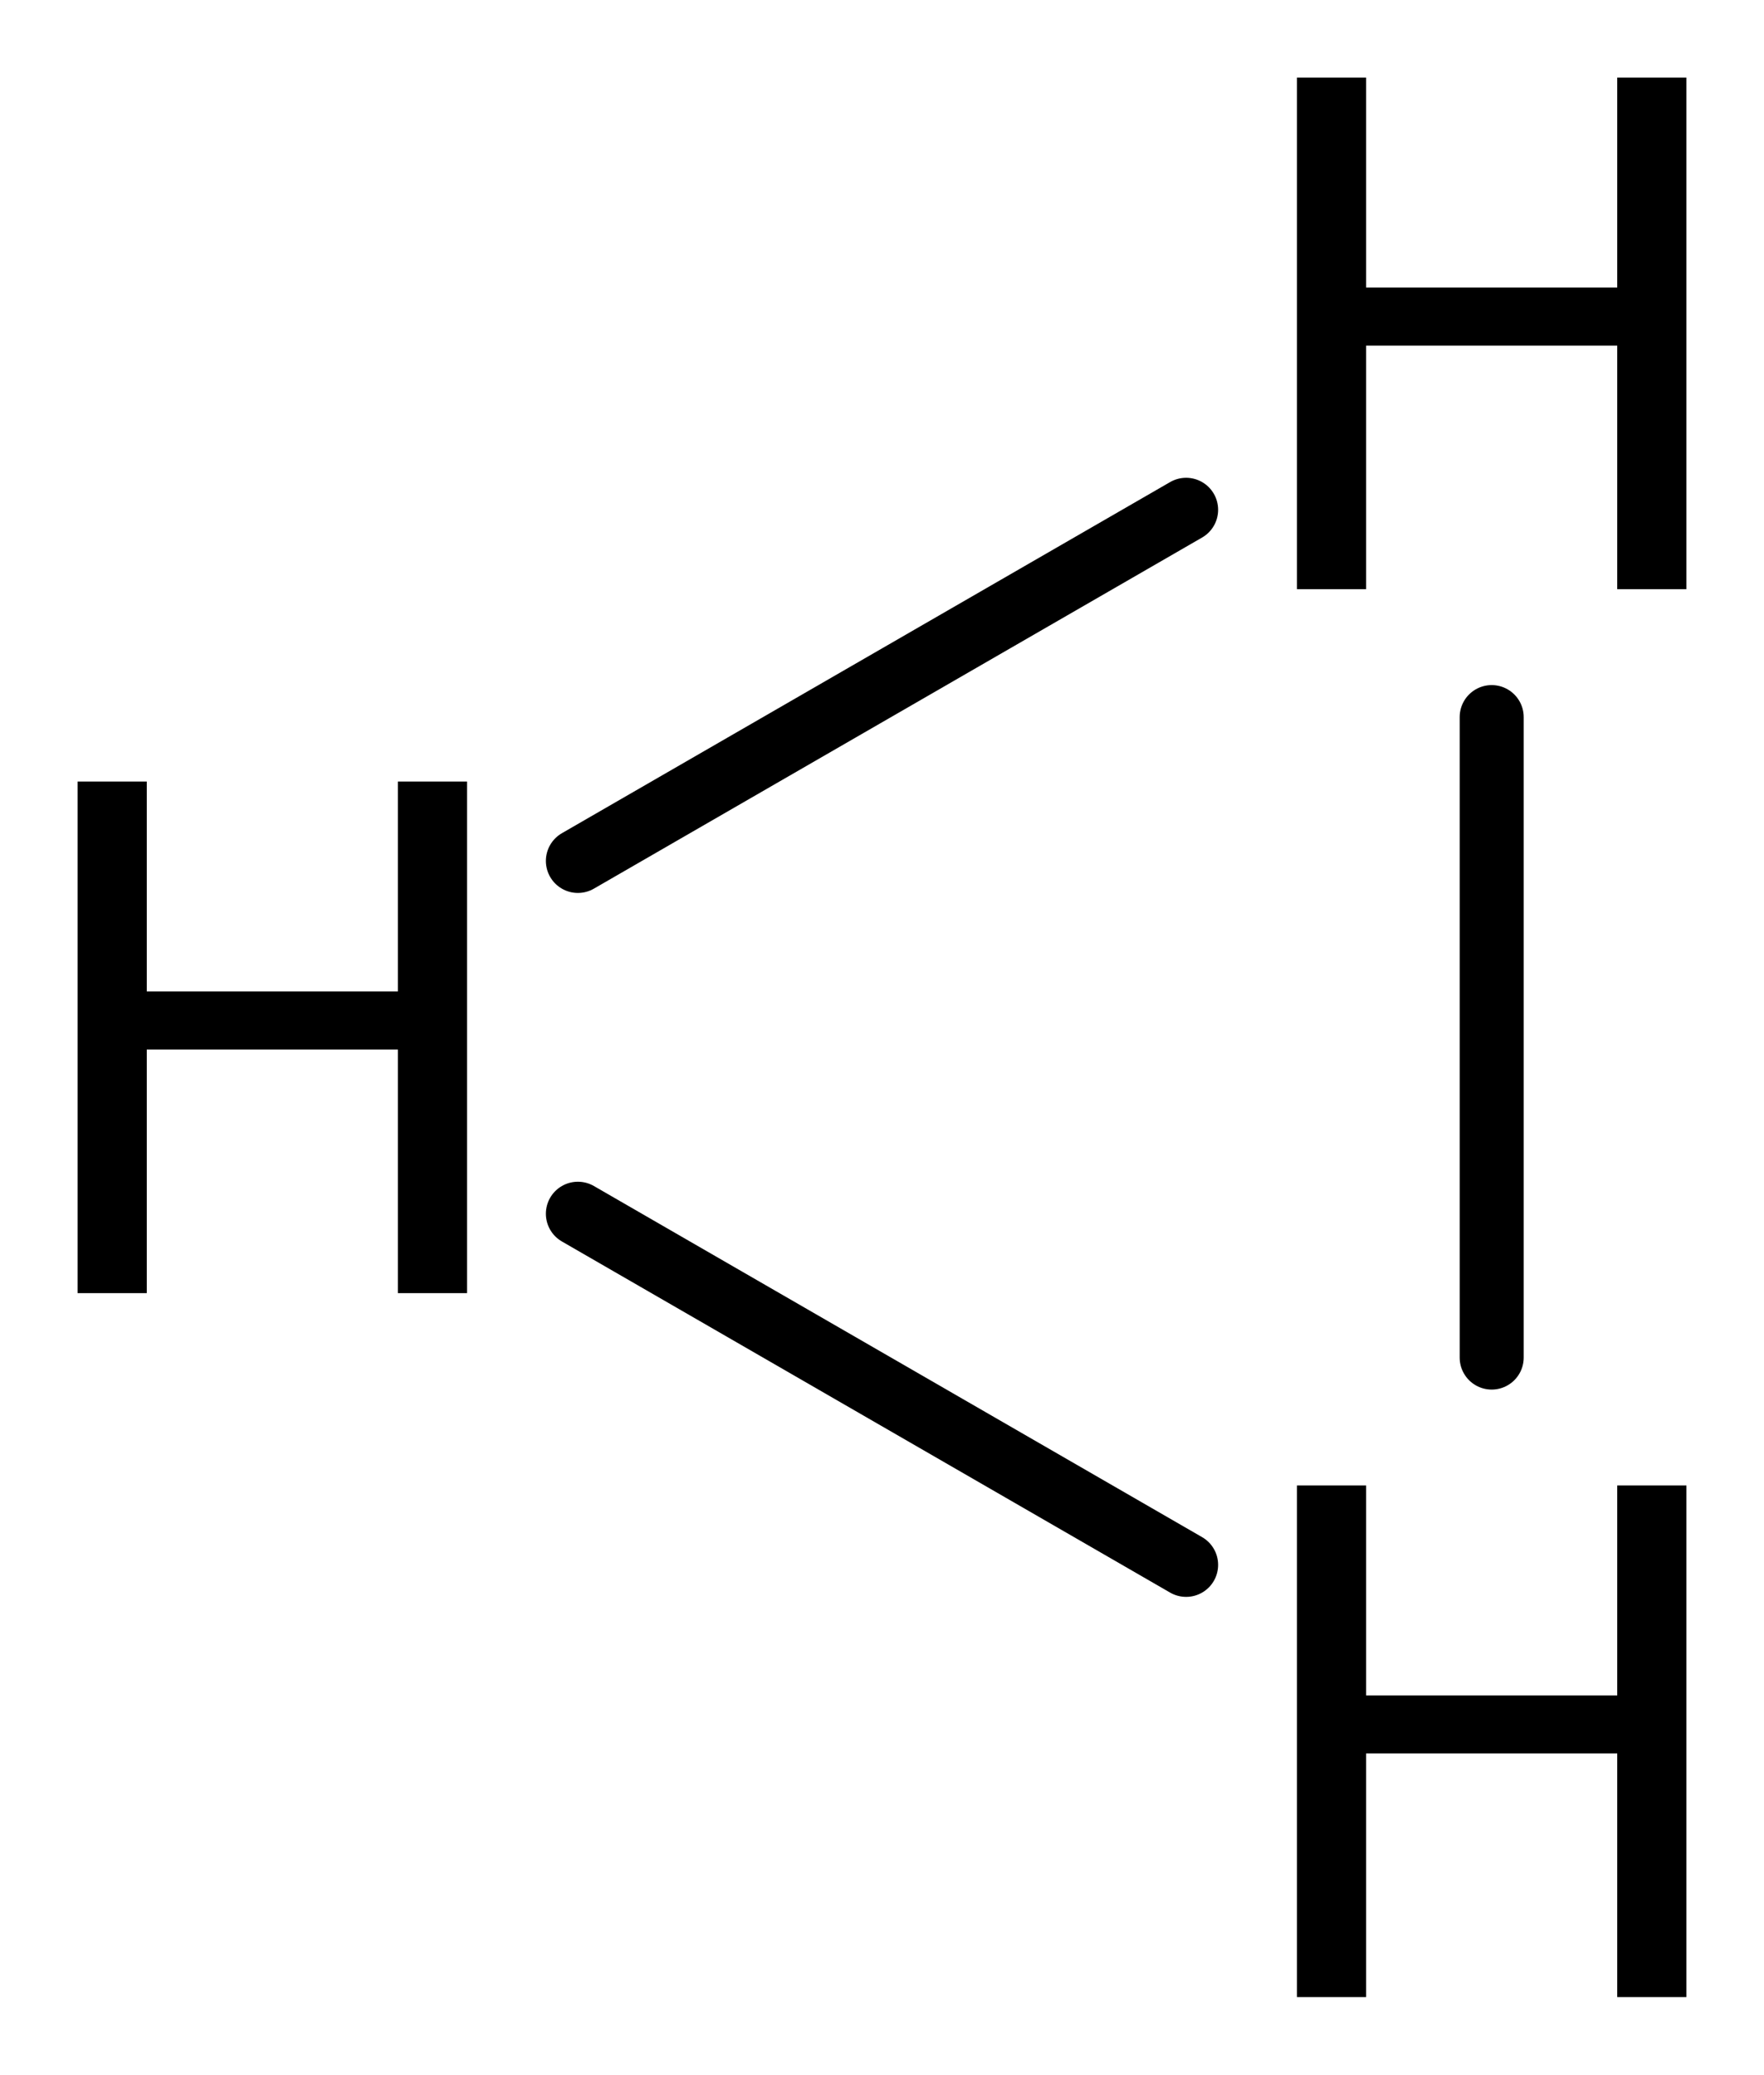
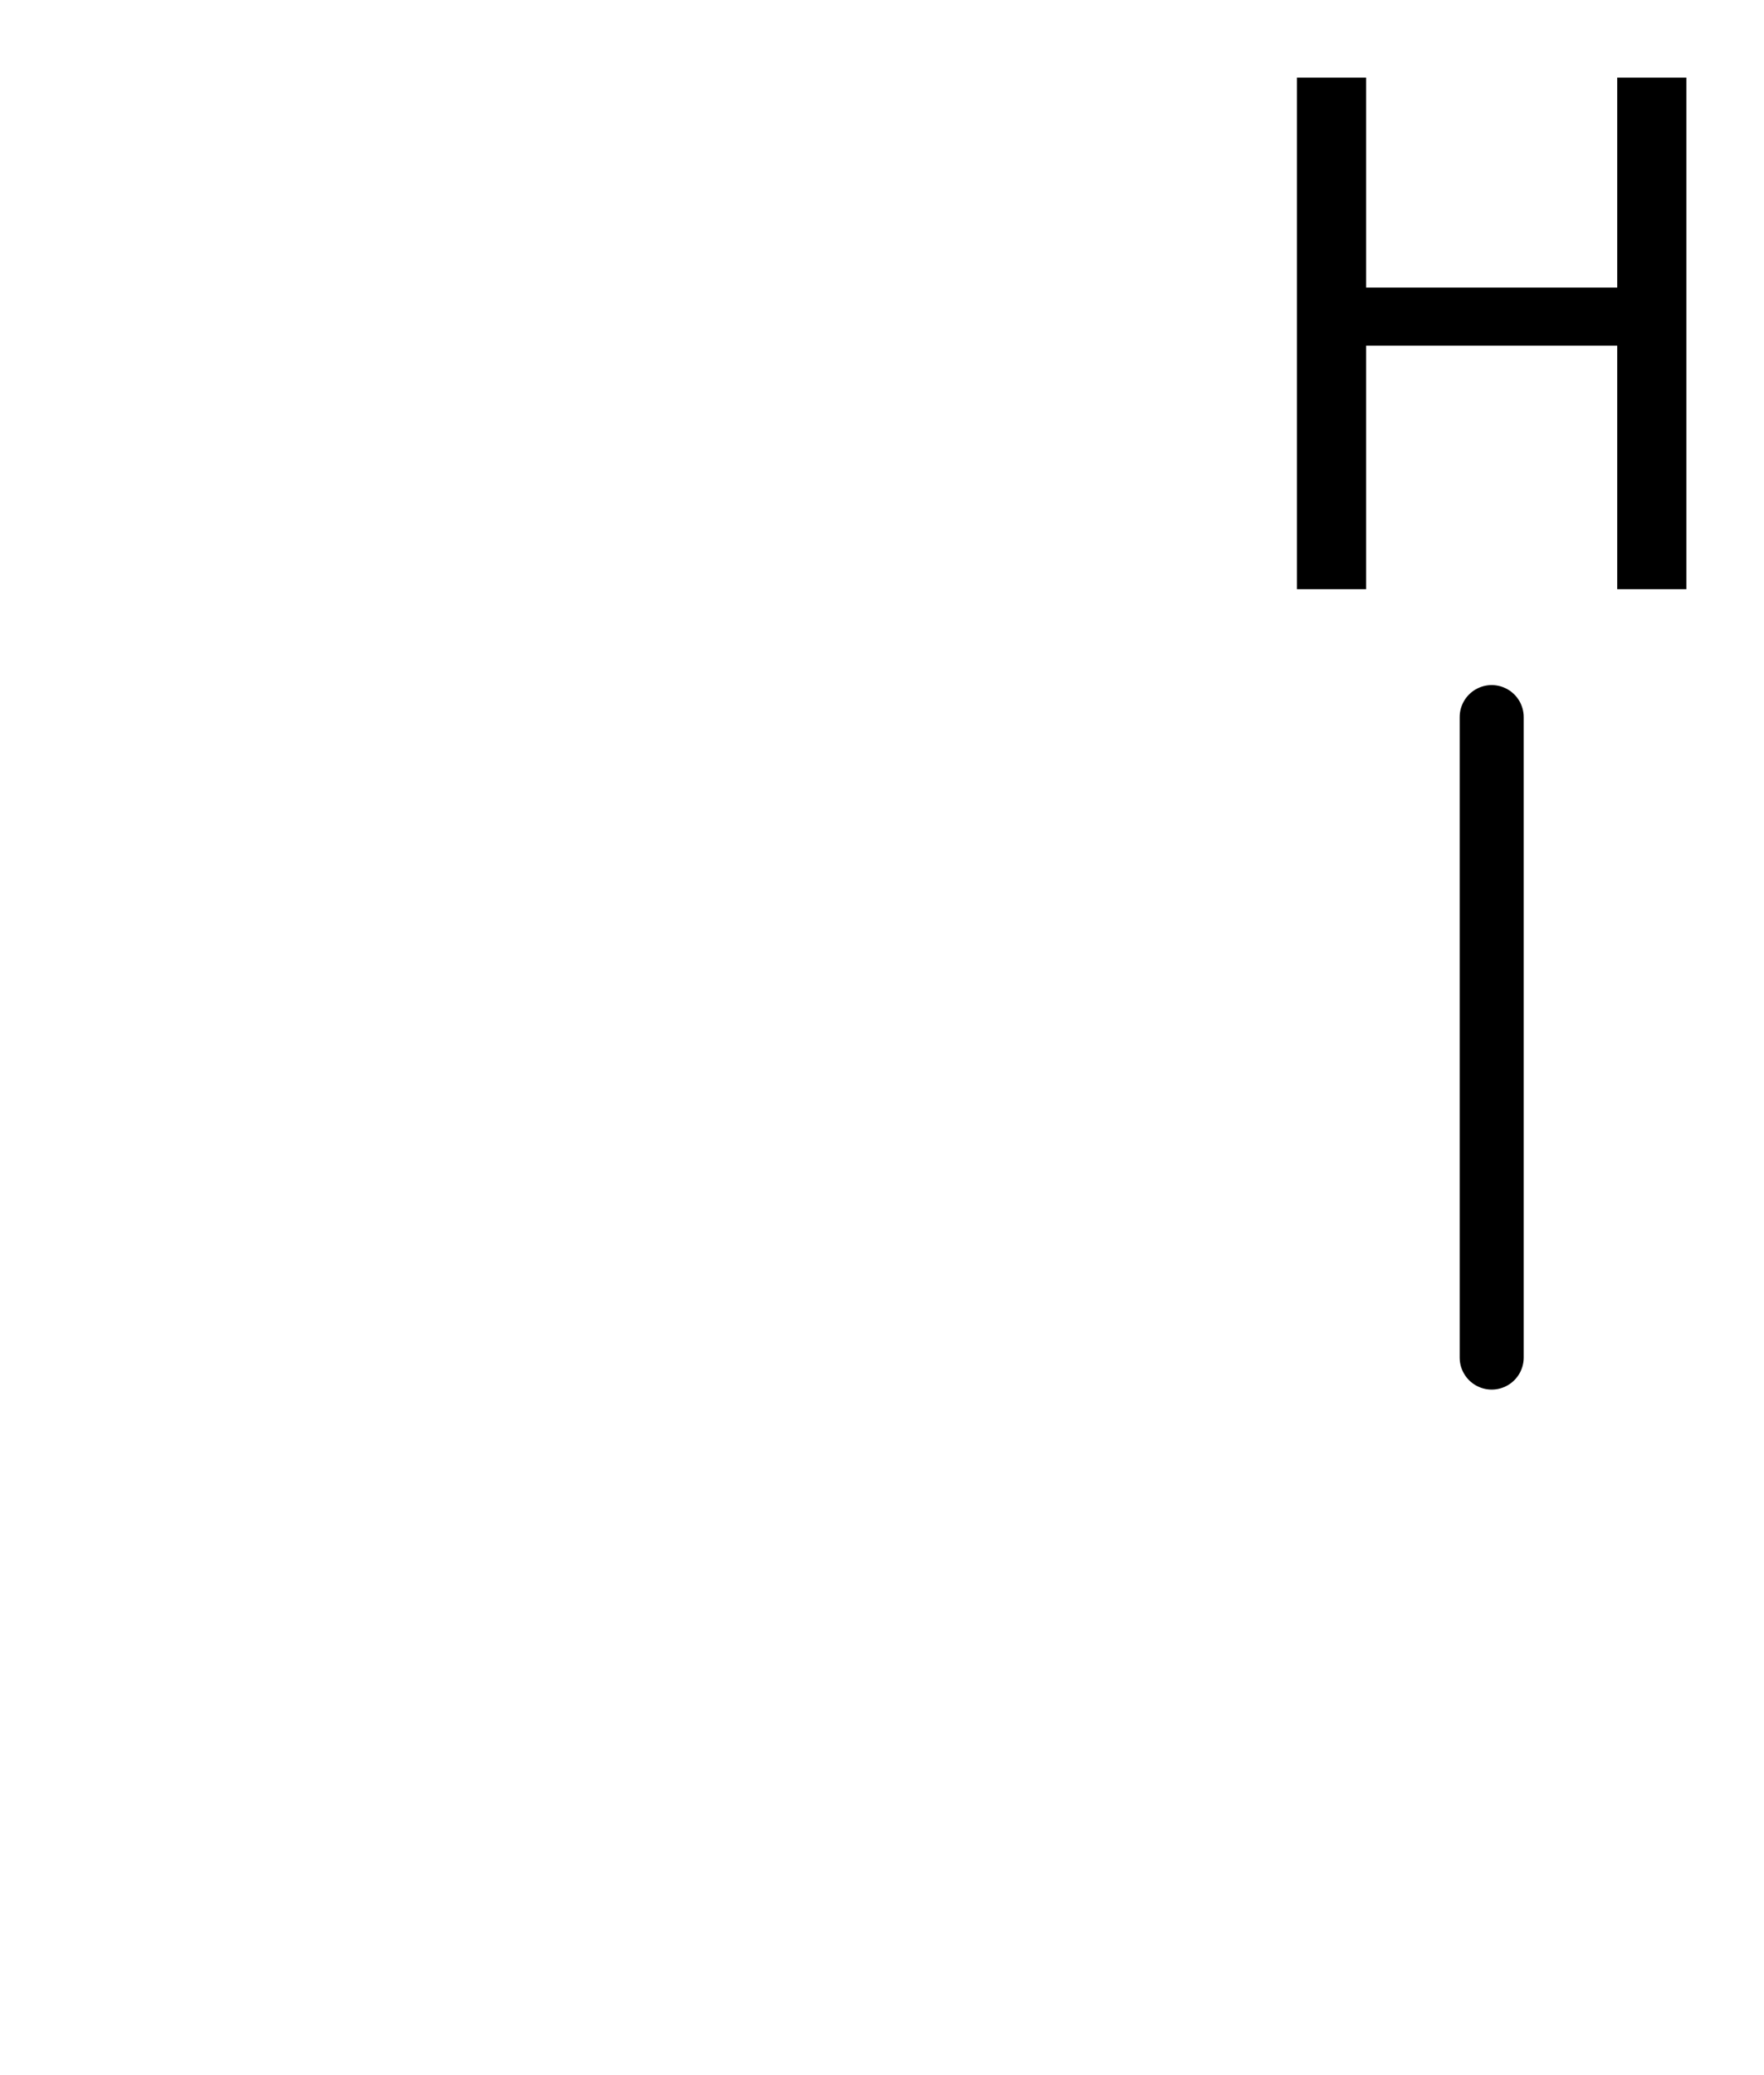
<svg xmlns="http://www.w3.org/2000/svg" version="1.2" width="12.729mm" height="14.972mm" viewBox="0 0 12.729 14.972">
  <desc>Generated by the Chemistry Development Kit (http://github.com/cdk)</desc>
  <g stroke-linecap="round" stroke-linejoin="round" stroke="#000000" stroke-width=".462" fill="#000000">
-     <rect x=".0" y=".0" width="13.0" height="15.0" fill="#FFFFFF" stroke="none" />
    <g id="mol1" class="mol">
      <line id="mol1bnd1" class="bond" x1="10.764" y1="9.797" x2="10.764" y2="5.175" />
-       <line id="mol1bnd2" class="bond" x1="8.559" y1="3.679" x2="4.17" y2="6.213" />
-       <line id="mol1bnd3" class="bond" x1="8.559" y1="11.293" x2="4.17" y2="8.759" />
-       <path id="mol1atm1" class="atom" d="M9.359 10.72h.499v1.515h1.812v-1.515h.499v3.692h-.499v-1.758h-1.812v1.758h-.499v-3.692z" stroke="none" />
      <path id="mol1atm2" class="atom" d="M9.359 .56h.499v1.515h1.812v-1.515h.499v3.692h-.499v-1.758h-1.812v1.758h-.499v-3.692z" stroke="none" />
-       <path id="mol1atm3" class="atom" d="M.56 5.64h.499v1.515h1.812v-1.515h.499v3.692h-.499v-1.758h-1.812v1.758h-.499v-3.692z" stroke="none" />
    </g>
  </g>
</svg>